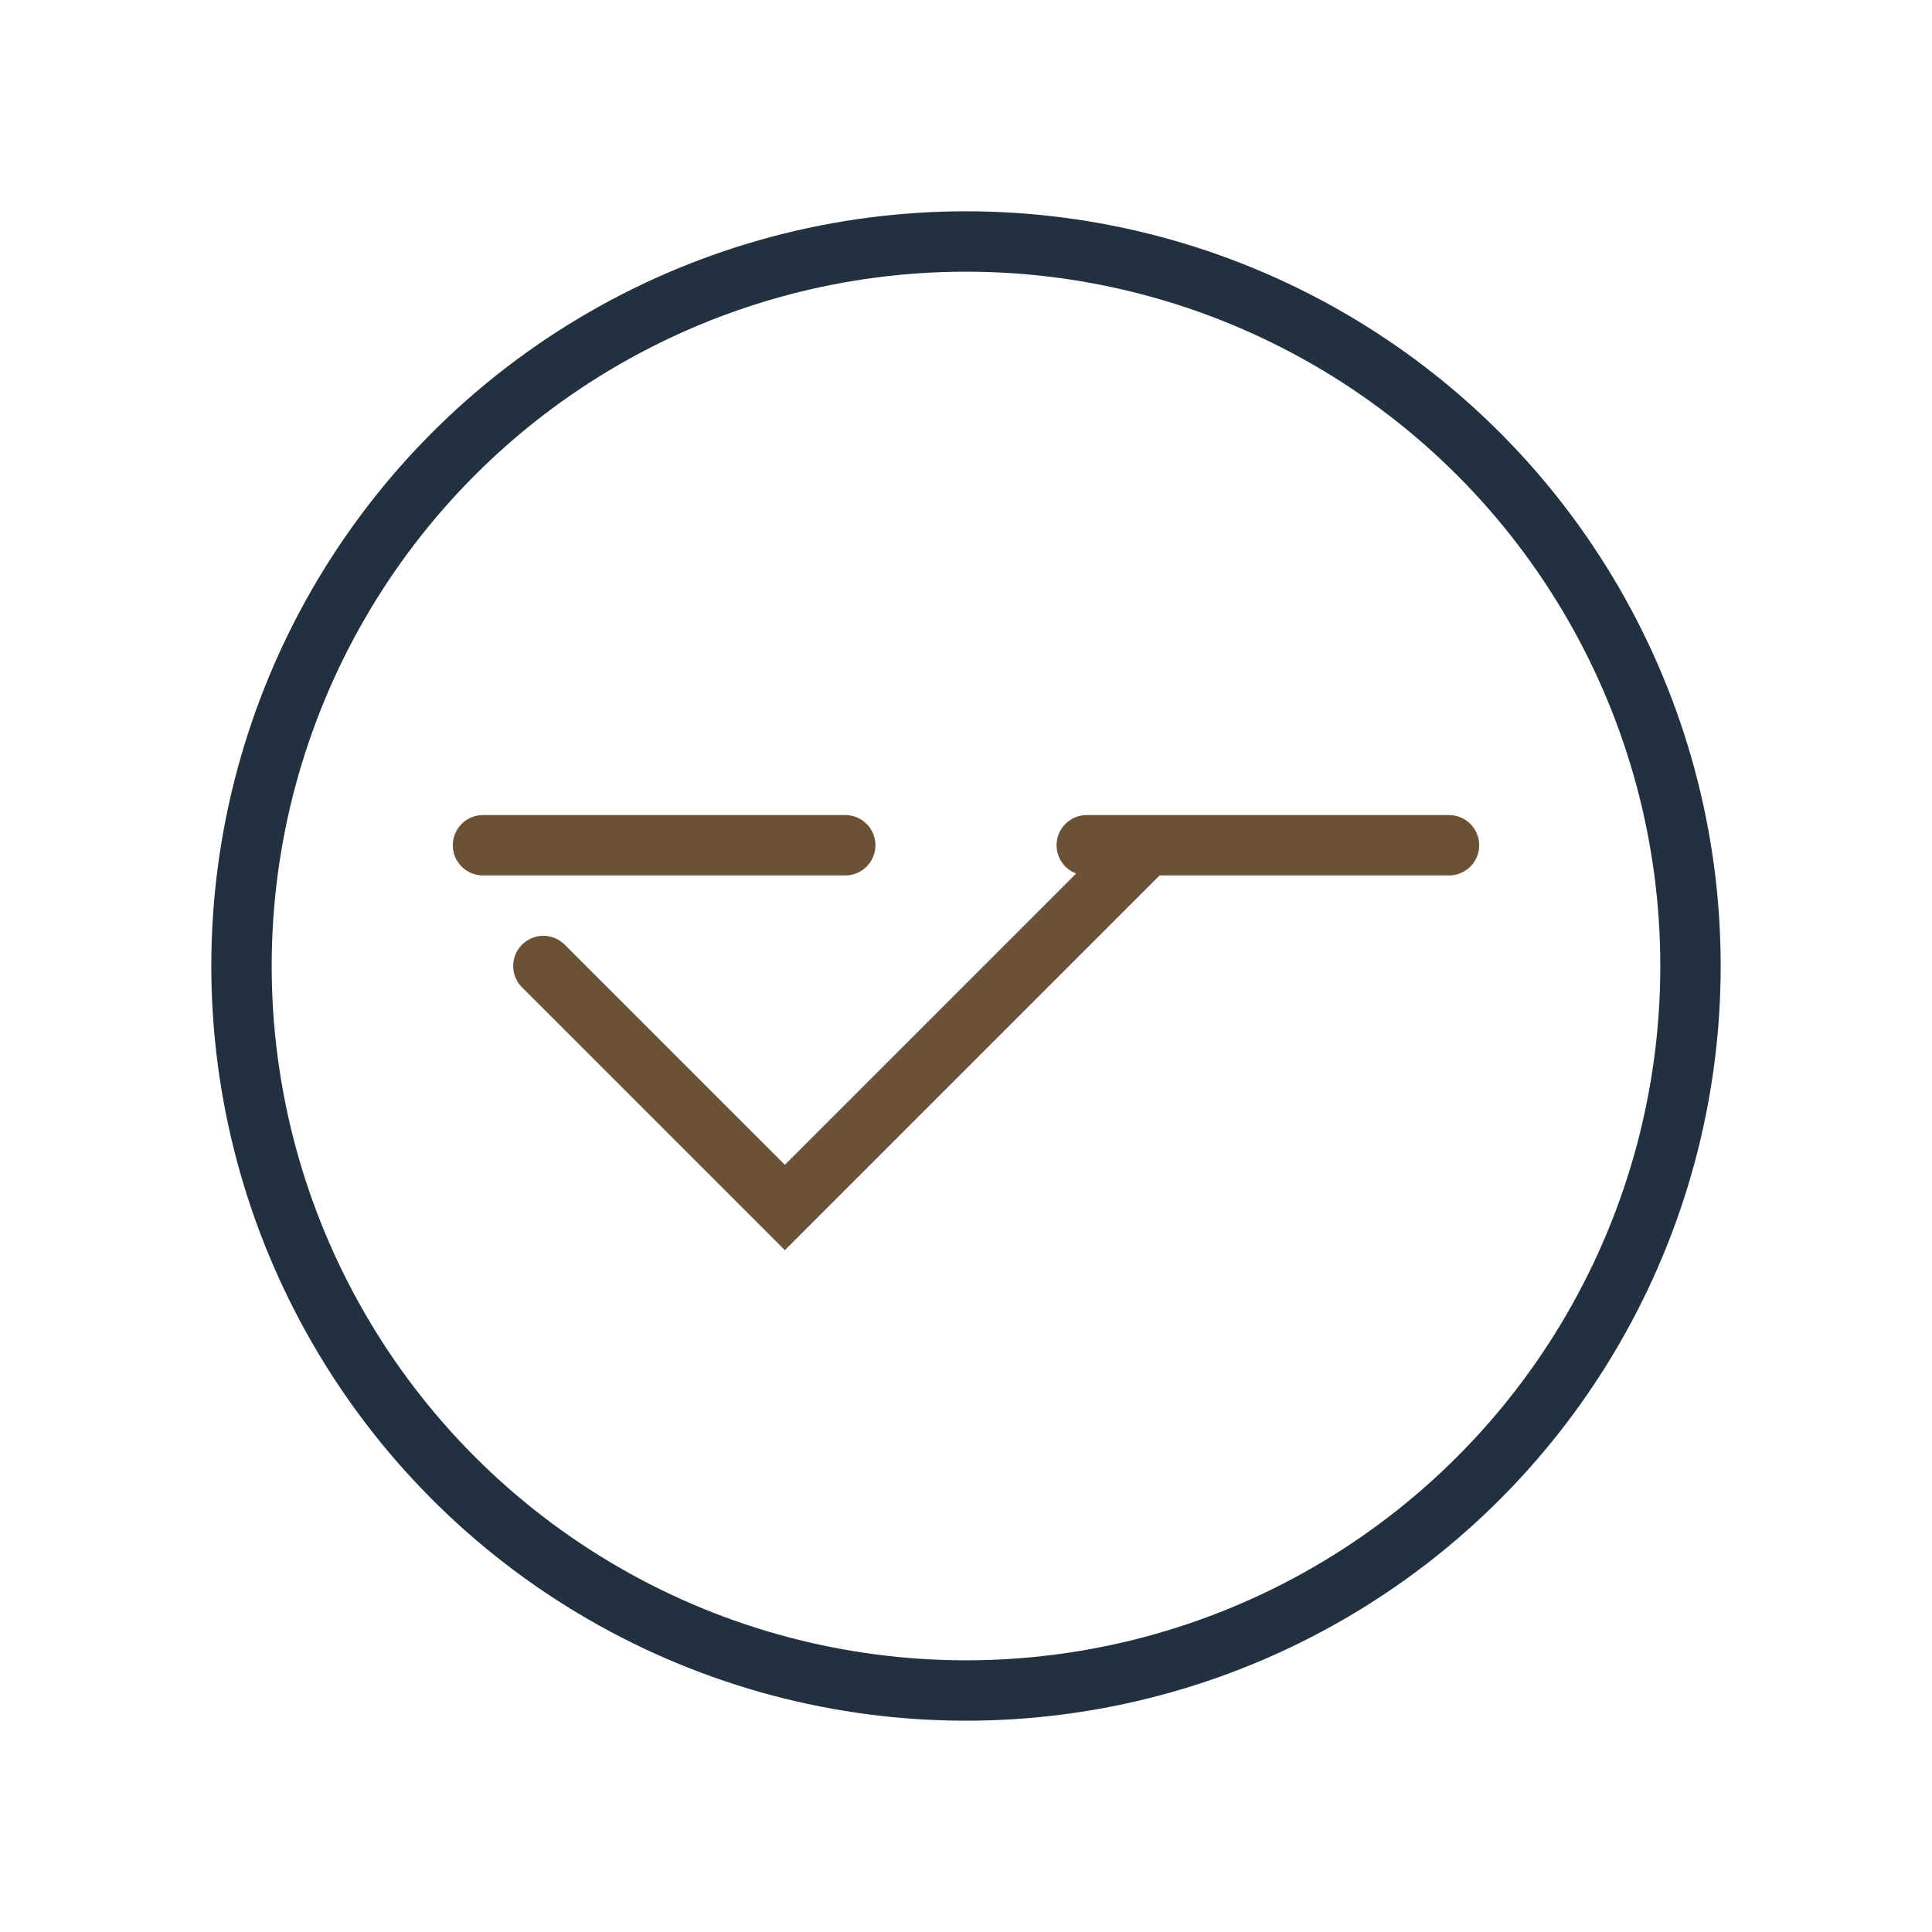
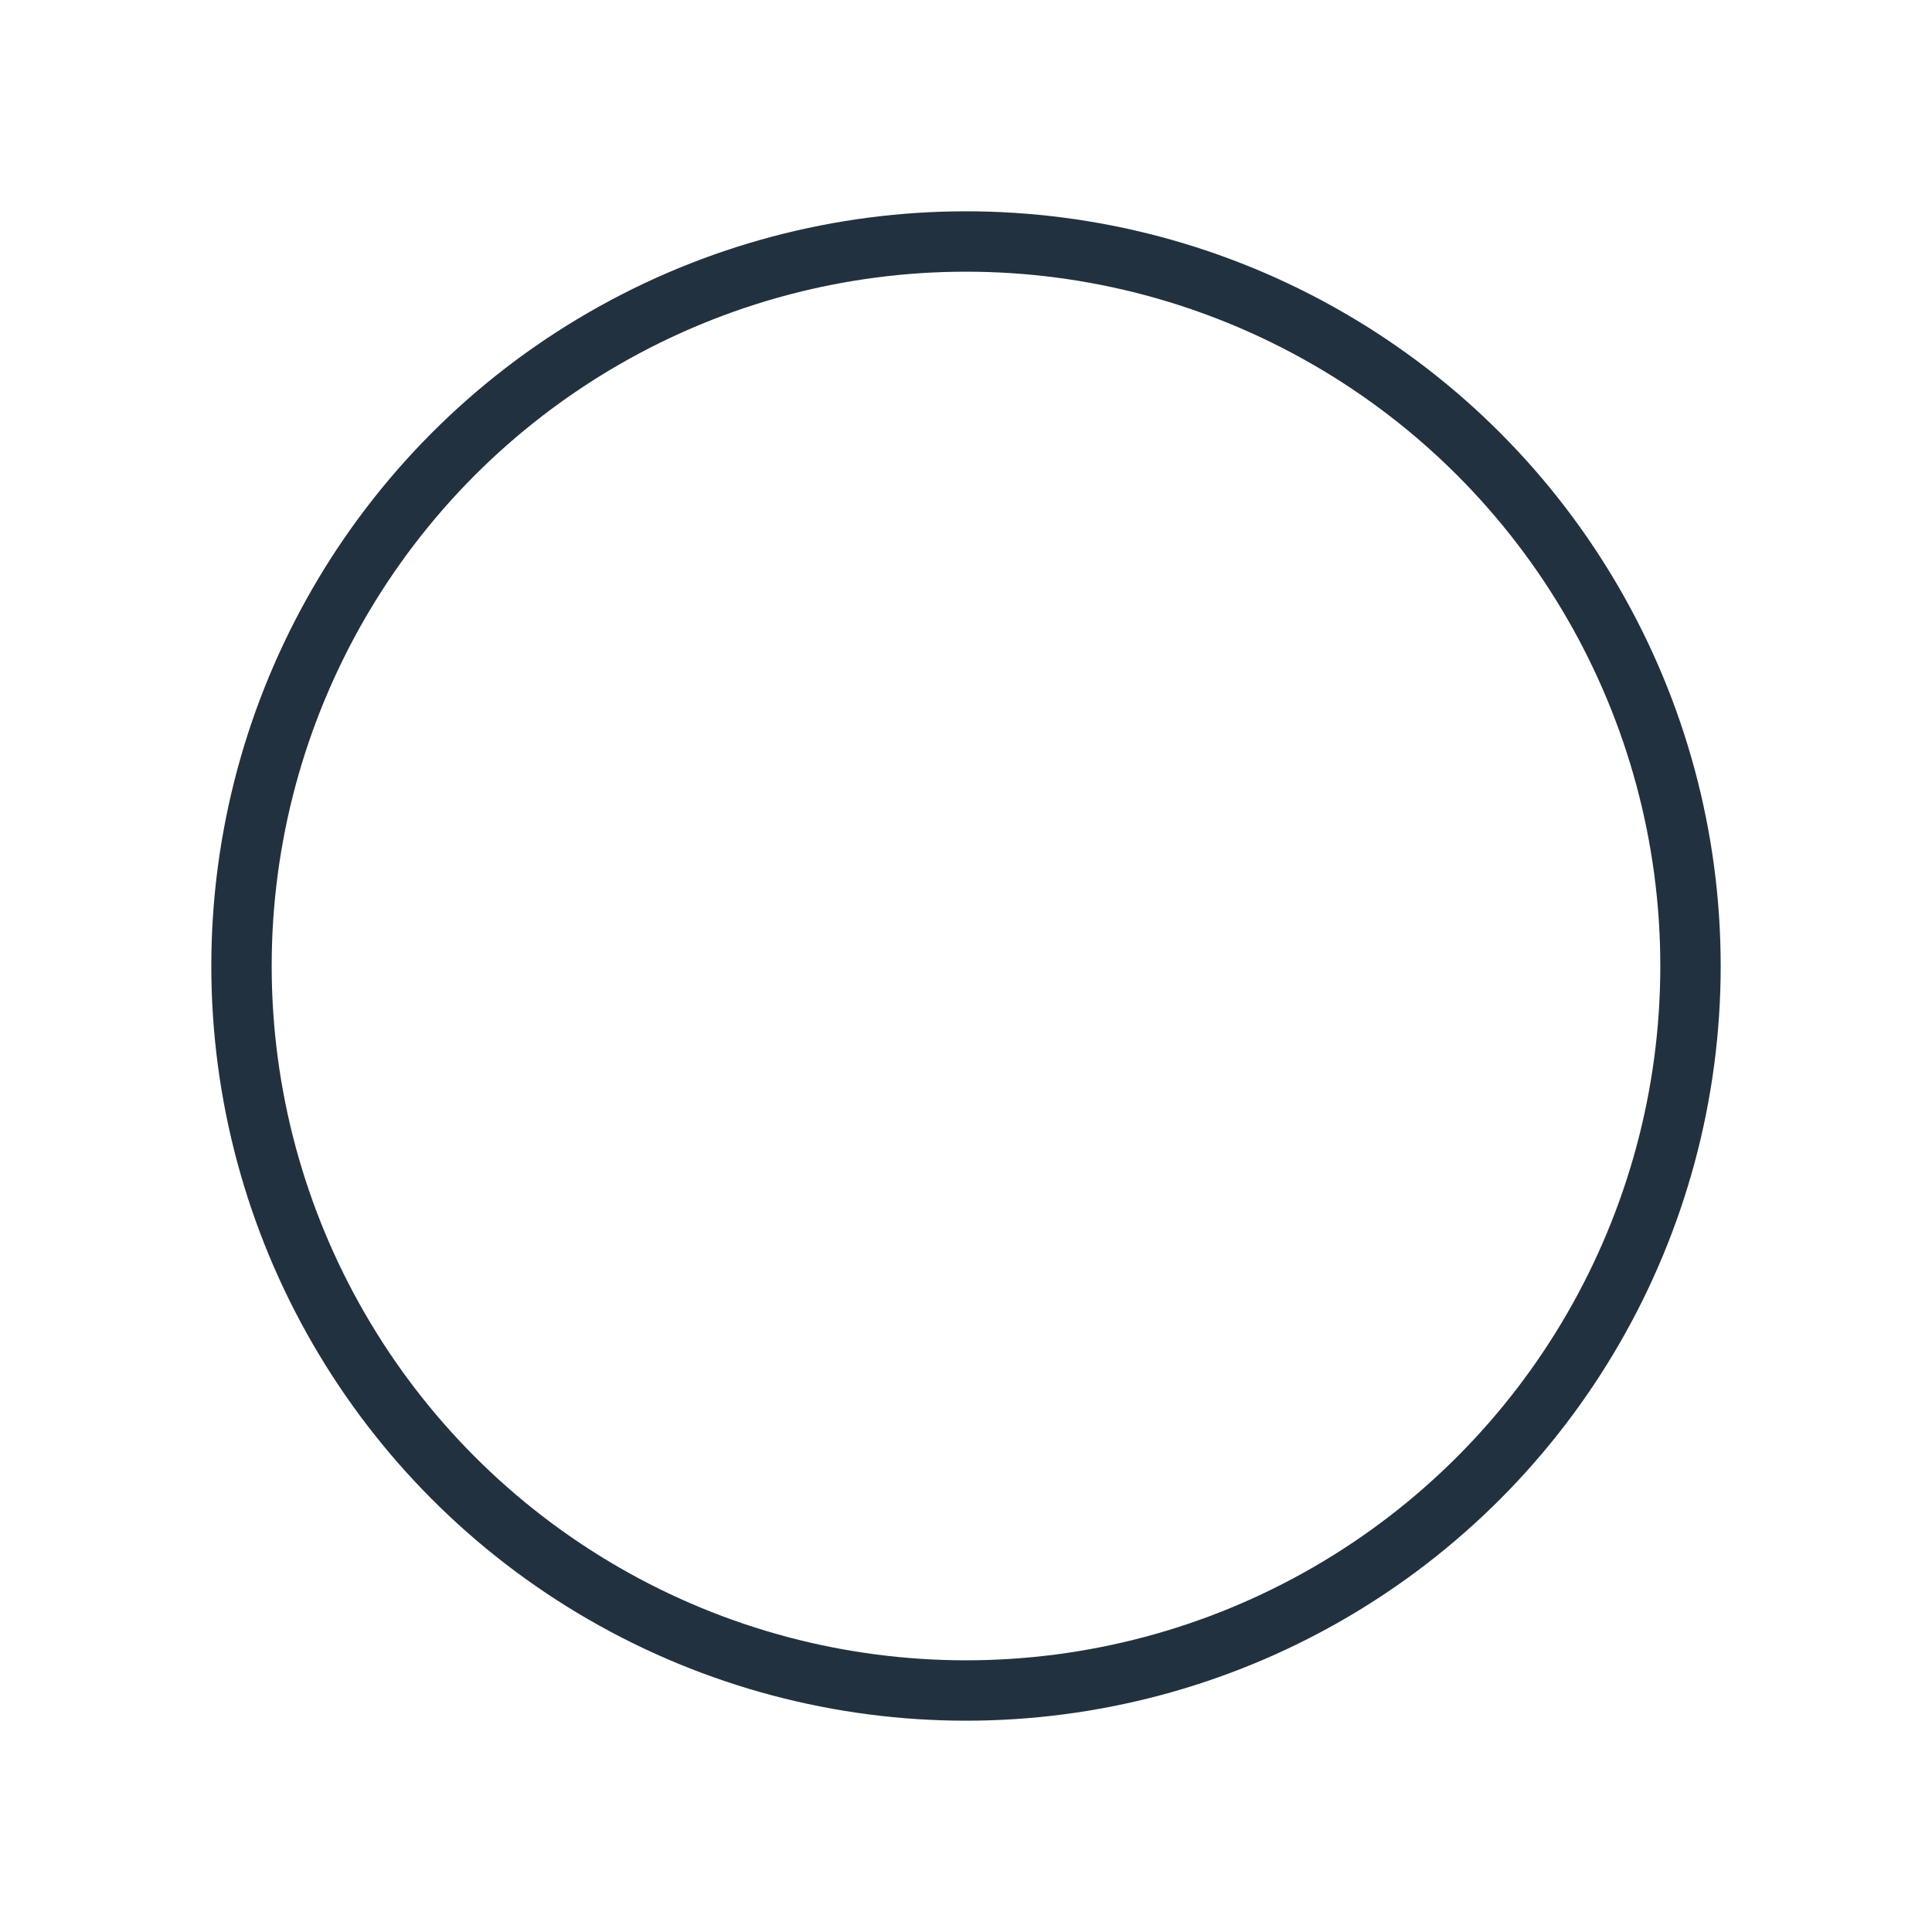
<svg xmlns="http://www.w3.org/2000/svg" width="32" height="32" viewBox="0 0 32 32">
  <circle cx="16" cy="16" r="12" fill="none" stroke="#22313F" />
-   <path d="M9 16l4 4 6-6M8 14h6M18 14h6" fill="none" stroke="#6B5136" stroke-linecap="round" />
</svg>